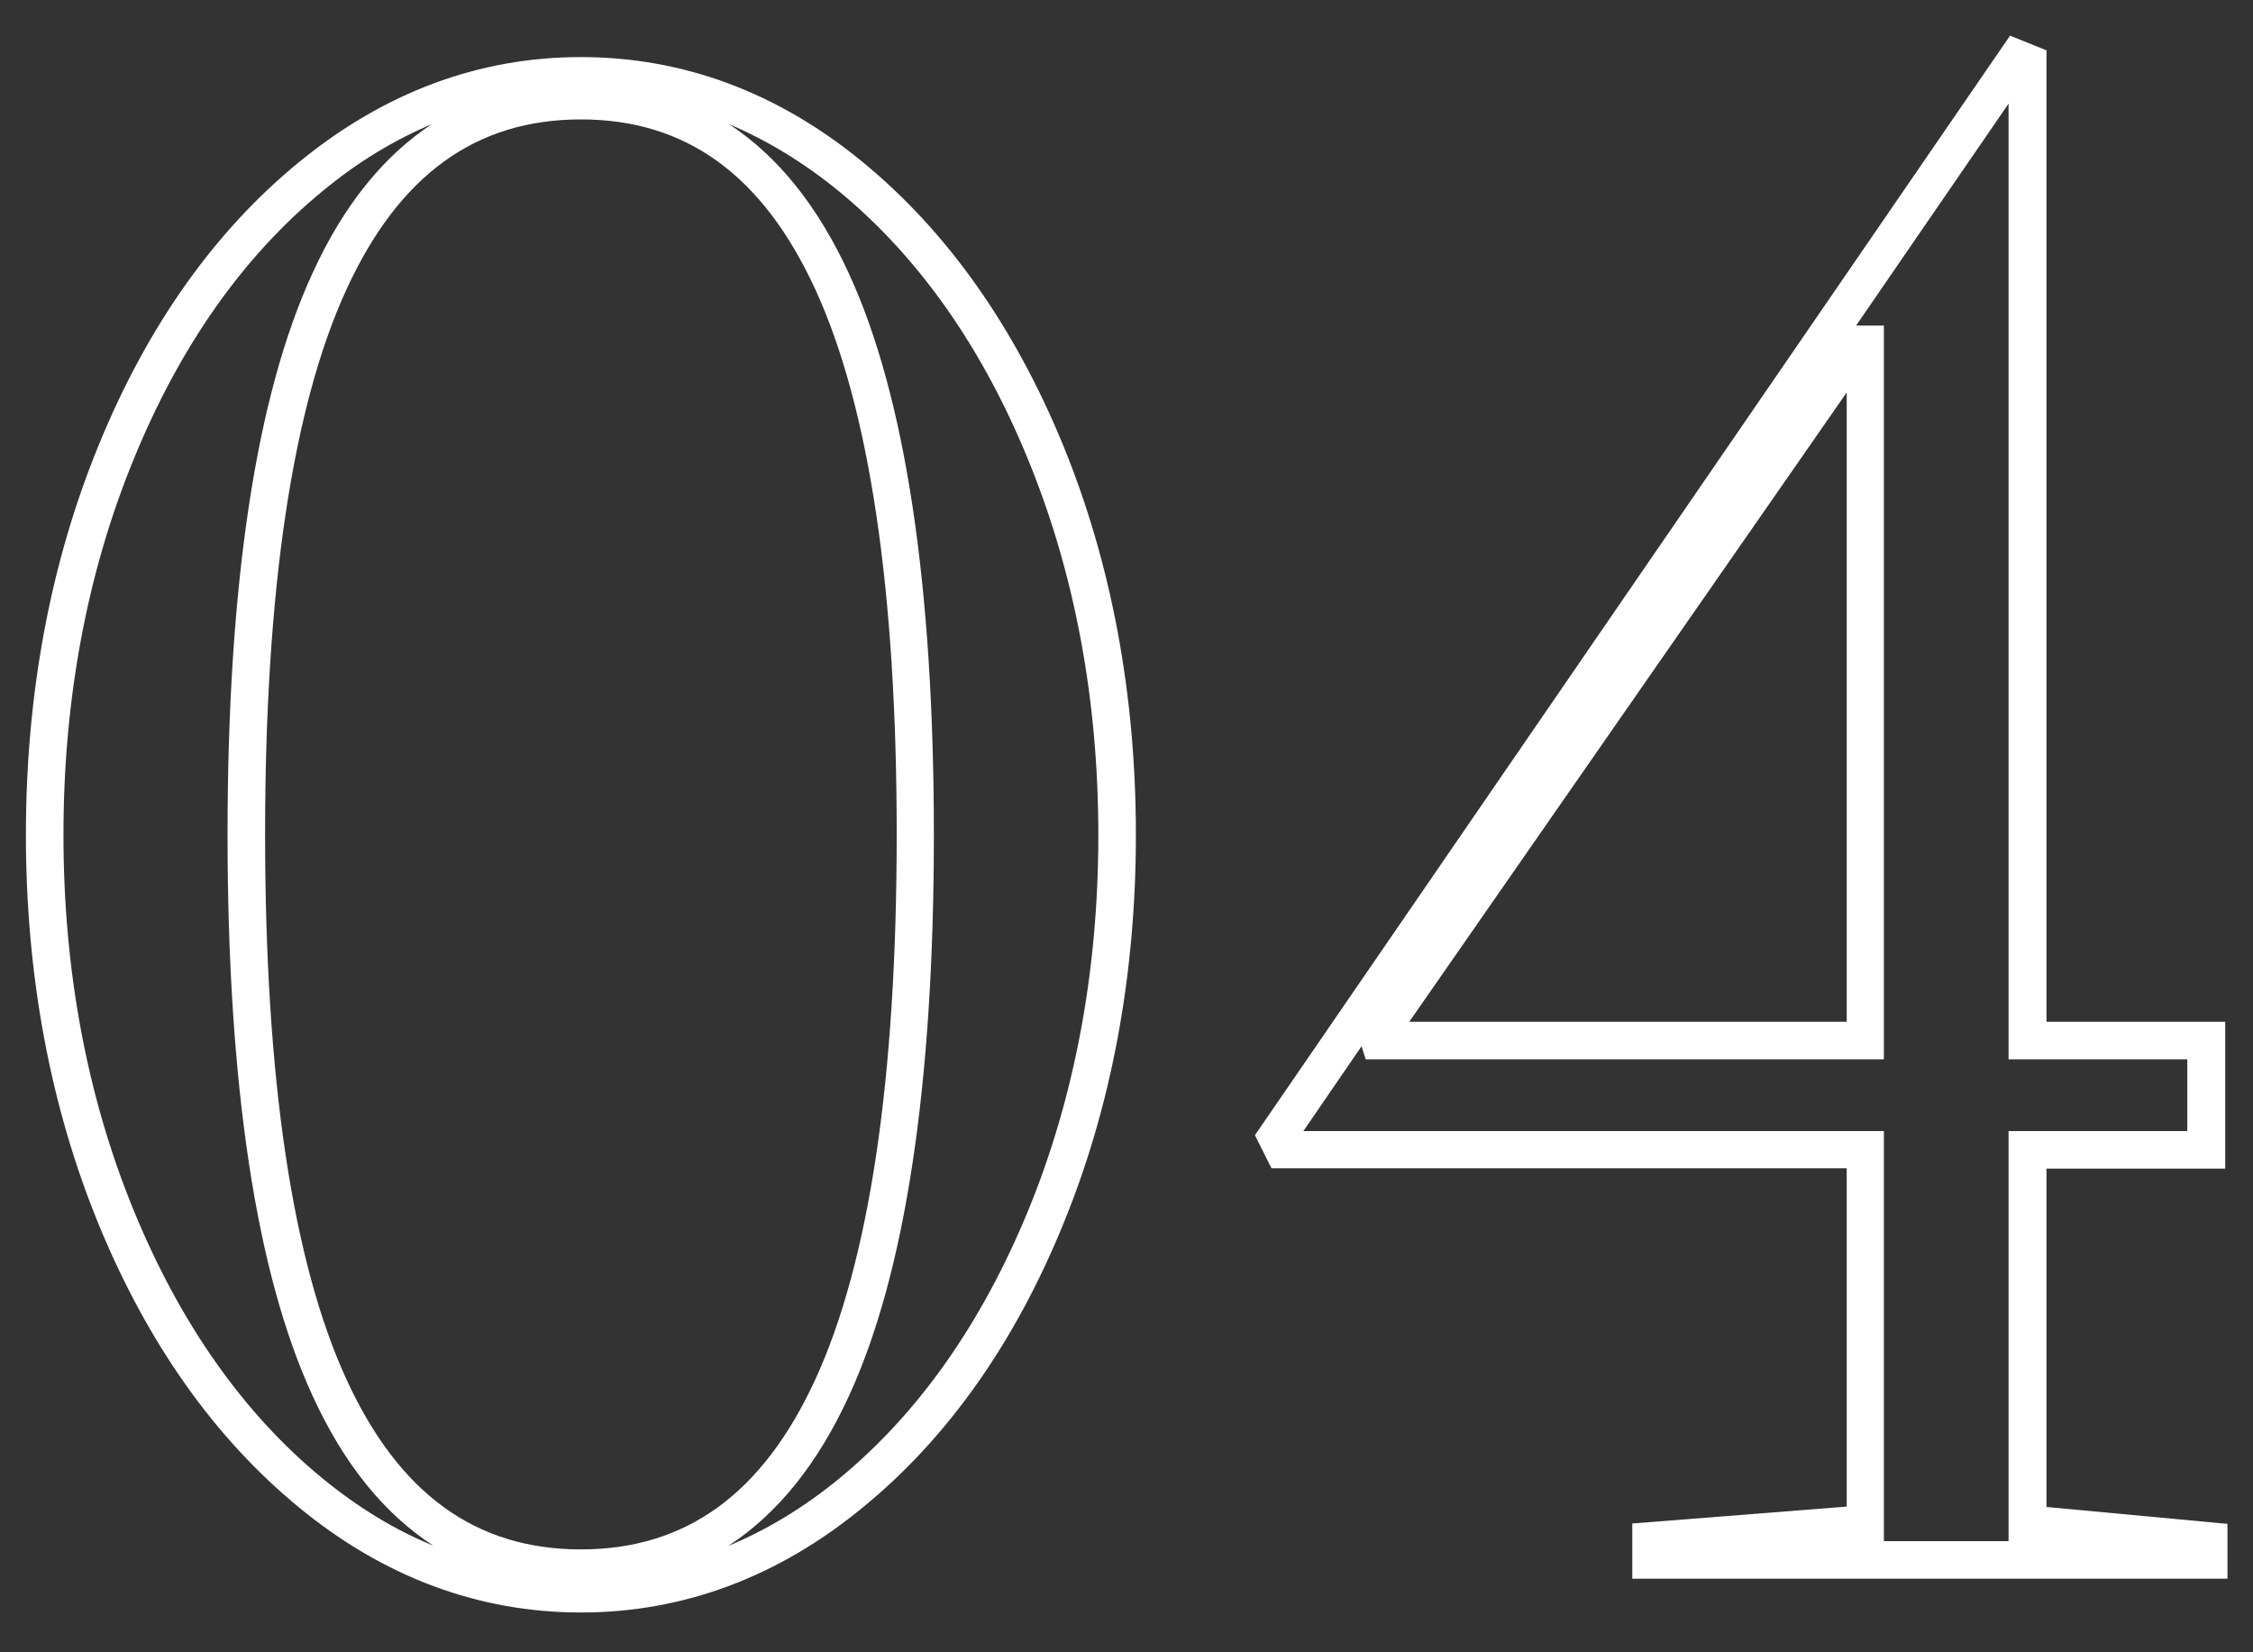
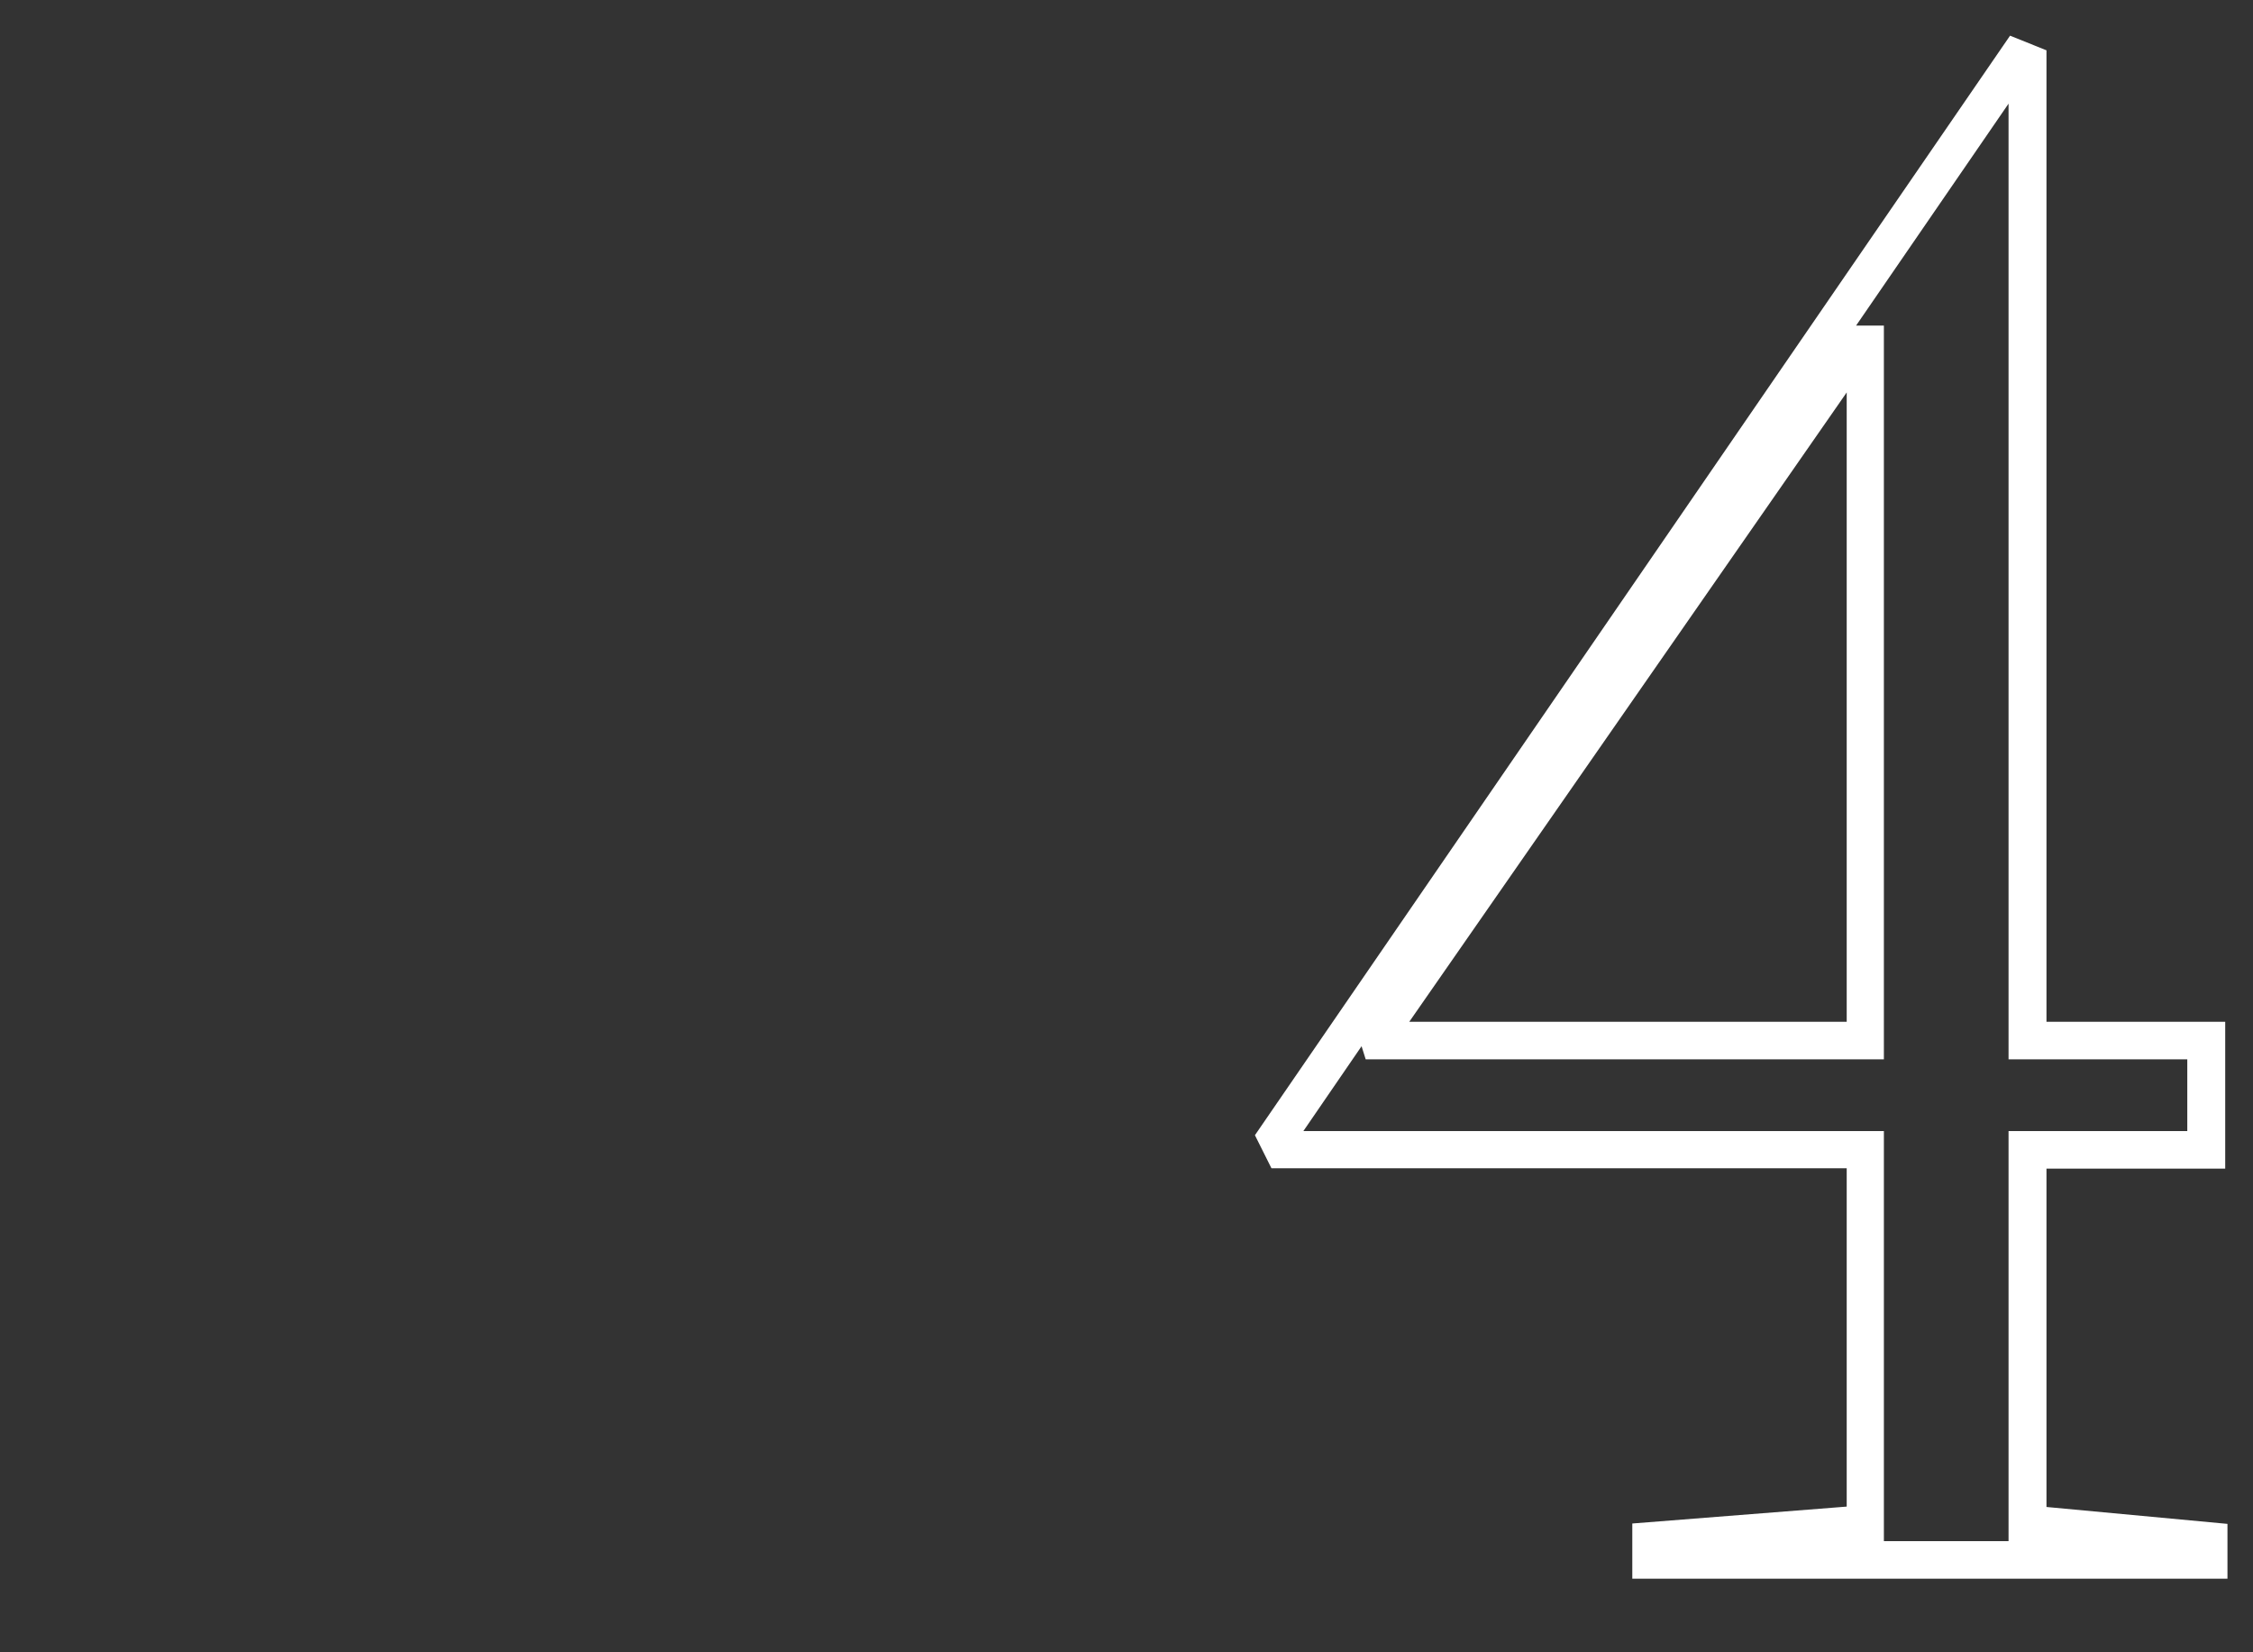
<svg xmlns="http://www.w3.org/2000/svg" id="_レイヤー_1" data-name="レイヤー 1" viewBox="0 0 60 44">
  <rect x="0" y="0" width="60" height="44" fill="#333333" stroke="none" />
  <defs>
    <style>
      .cls-1 {
        fill: #FFFFFF;
      }
    </style>
  </defs>
-   <path class="cls-1" d="M15.47,42.94c-2.72,0-5.25-.94-7.51-2.8-2.24-1.84-4.03-4.37-5.33-7.53-1.29-3.14-1.94-6.64-1.94-10.38s.65-7.24,1.94-10.38c1.29-3.16,3.09-5.7,5.33-7.53,2.27-1.86,4.79-2.8,7.51-2.8s5.25,.94,7.51,2.8c2.24,1.84,4.03,4.37,5.33,7.53,1.29,3.15,1.94,6.64,1.94,10.38s-.65,7.24-1.94,10.38c-1.29,3.16-3.09,5.7-5.33,7.53-2.26,1.86-4.79,2.8-7.51,2.8ZM15.47,3.18c-2.8,0-4.84,1.48-6.24,4.52-1.44,3.13-2.17,8.01-2.17,14.52s.73,11.39,2.17,14.52c1.4,3.04,3.44,4.52,6.24,4.52s4.84-1.48,6.24-4.52c1.44-3.13,2.17-8.01,2.17-14.52s-.73-11.39-2.17-14.52c-1.4-3.04-3.44-4.52-6.24-4.52Zm-3.93,.11c-1.03,.43-2.01,1.02-2.95,1.8-2.11,1.73-3.8,4.13-5.03,7.14-1.24,3.02-1.87,6.39-1.87,10s.63,6.98,1.87,10c1.23,3,2.92,5.41,5.03,7.14,.94,.77,1.92,1.37,2.95,1.79-1.31-.85-2.39-2.18-3.22-4-1.5-3.26-2.26-8.28-2.26-14.94s.76-11.68,2.26-14.94c.83-1.82,1.91-3.15,3.22-4Zm7.85,0c1.31,.85,2.39,2.19,3.22,4,1.5,3.26,2.26,8.29,2.26,14.94s-.76,11.68-2.26,14.94c-.83,1.81-1.91,3.15-3.22,4,1.03-.43,2.01-1.02,2.95-1.79,2.11-1.73,3.8-4.13,5.04-7.14,1.24-3.02,1.87-6.39,1.87-10s-.63-6.98-1.87-10c-1.23-3.01-2.93-5.41-5.03-7.14-.94-.77-1.93-1.37-2.95-1.8Z" />
  <path class="cls-1" d="M59.31,42.04h-15.84v-1.47l5.71-.45v-9.01h-15.32l-.44-.88L53.53,.95l.97,.39V27.21h4.76v3.91h-4.76v9.01l4.82,.45v1.46Zm-9.13-1h3.31v-10.92h4.76v-1.91h-4.76V2.76l-4.06,5.91h.74V28.21h-13.8l-.11-.35-1.55,2.26h15.46v10.92Zm-12.65-13.83h11.65V10.45l-11.65,16.76Z" />
</svg>